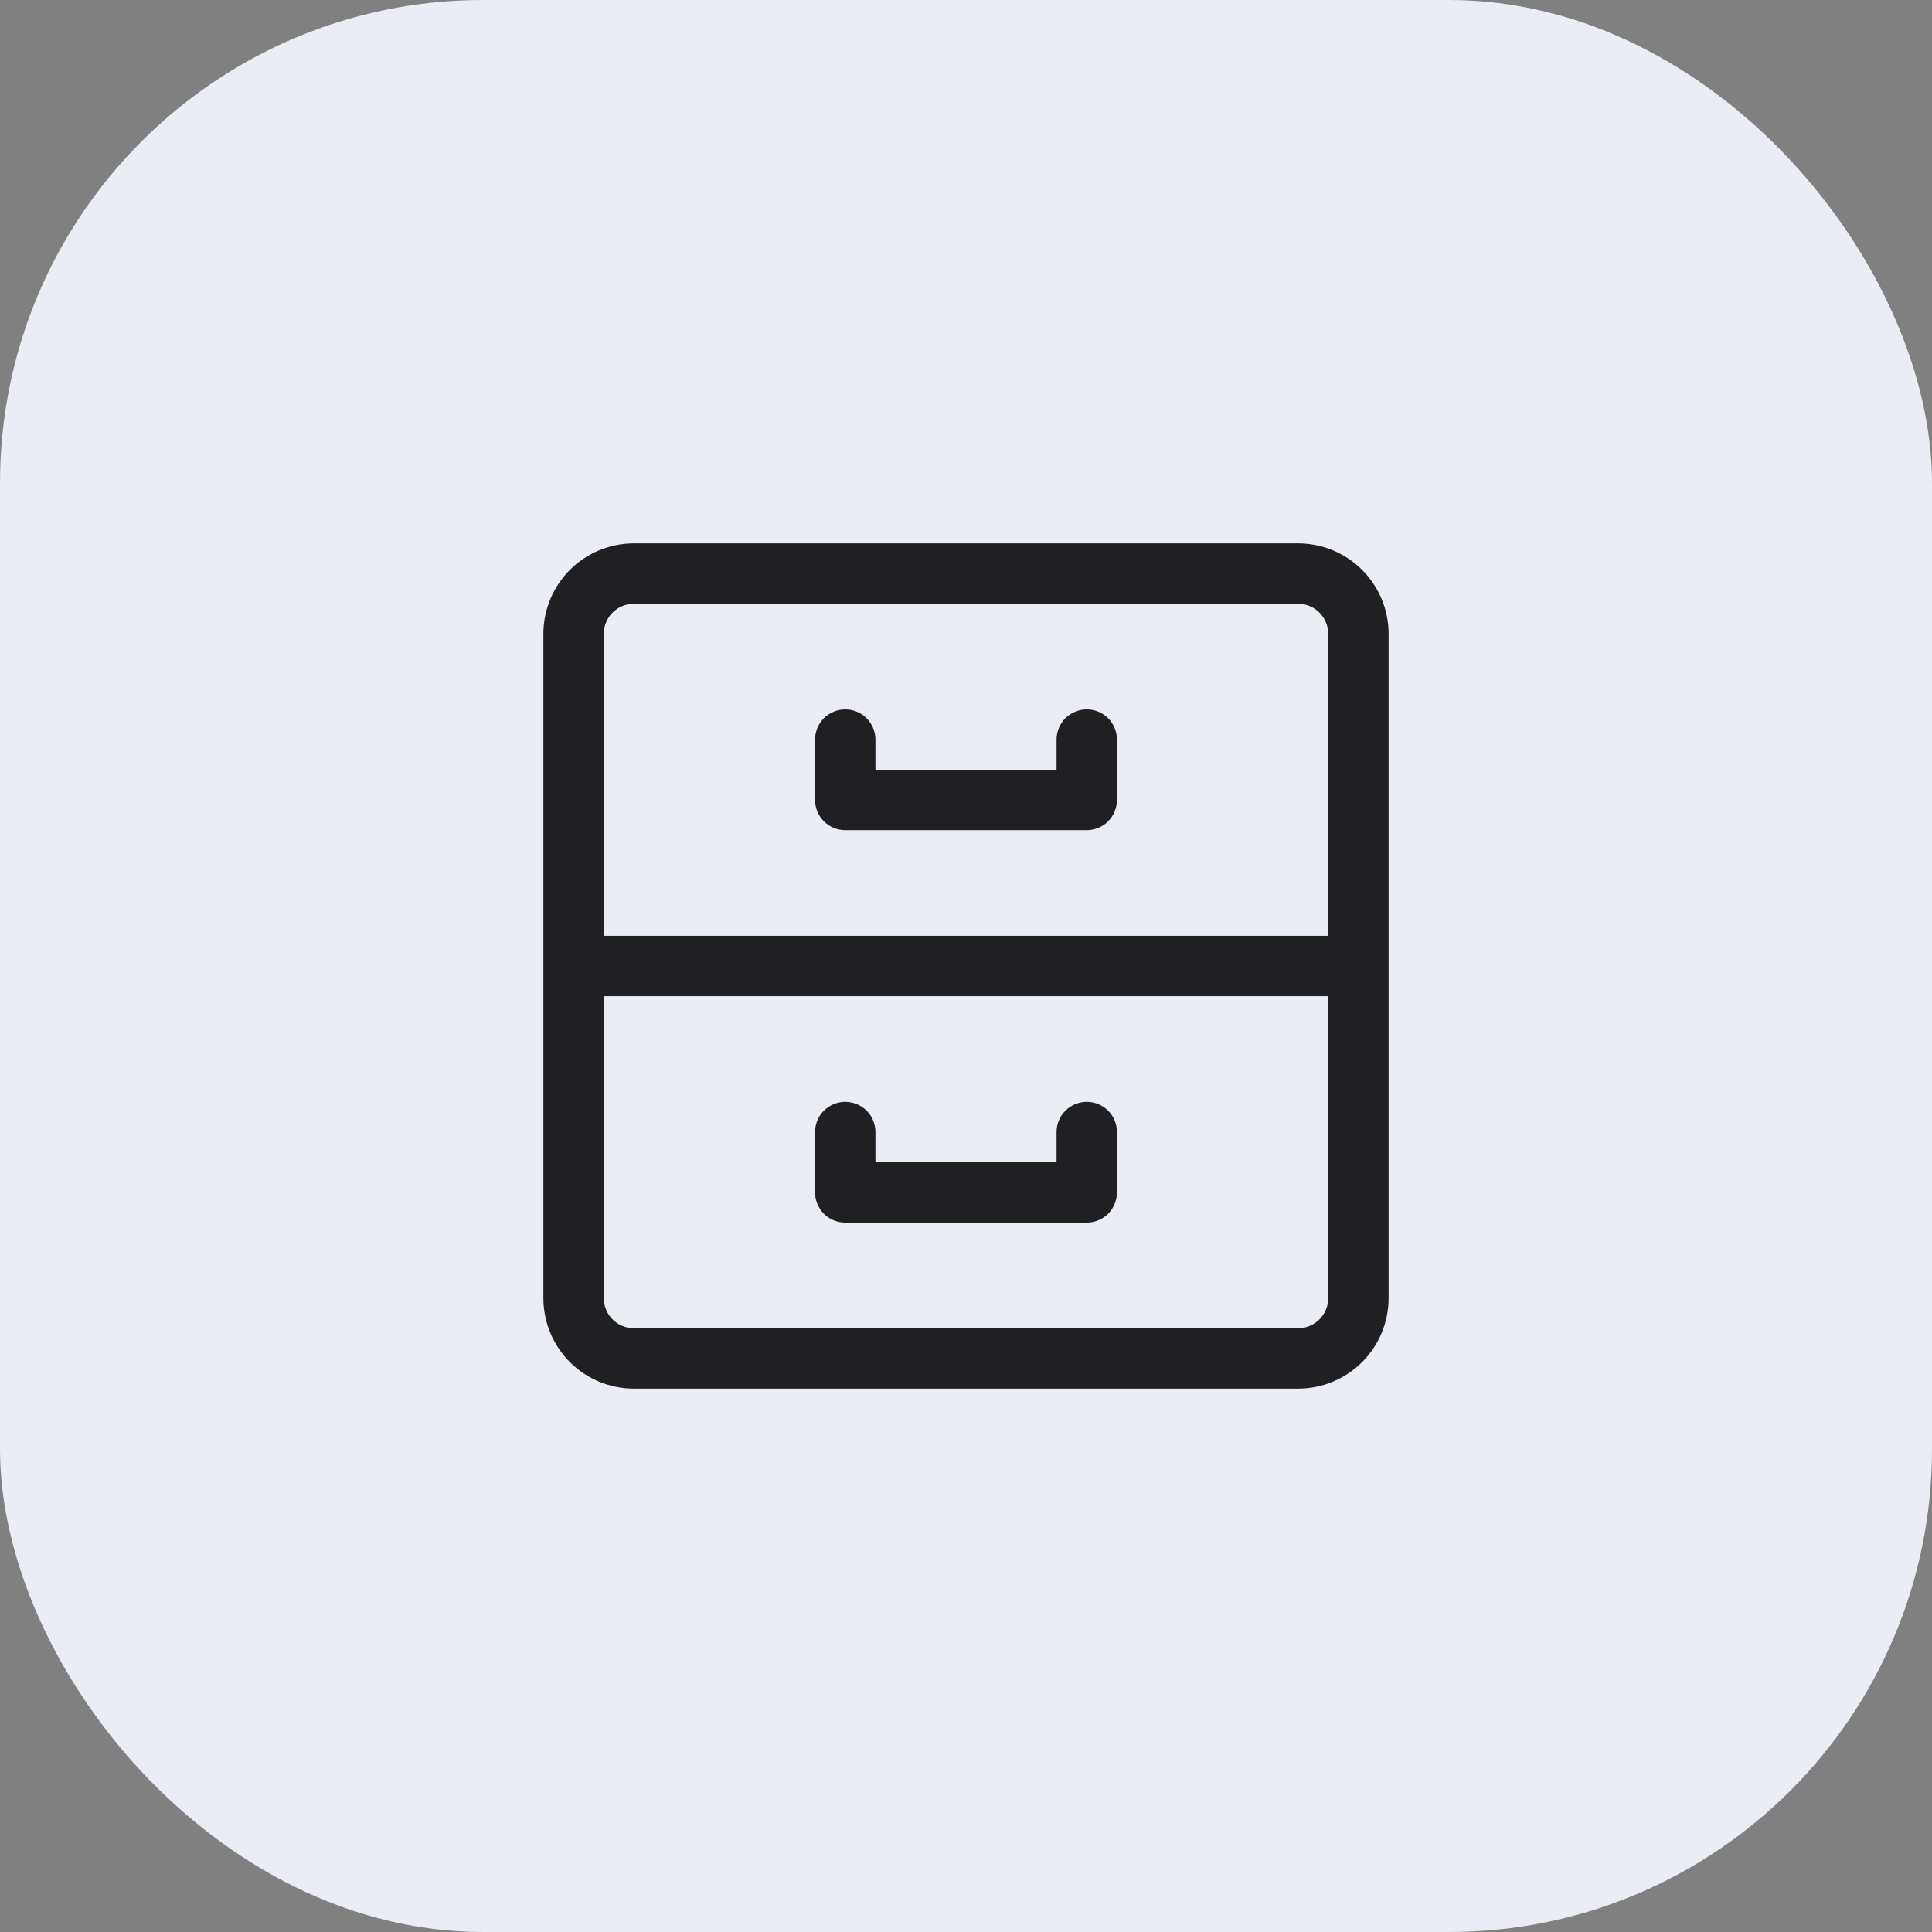
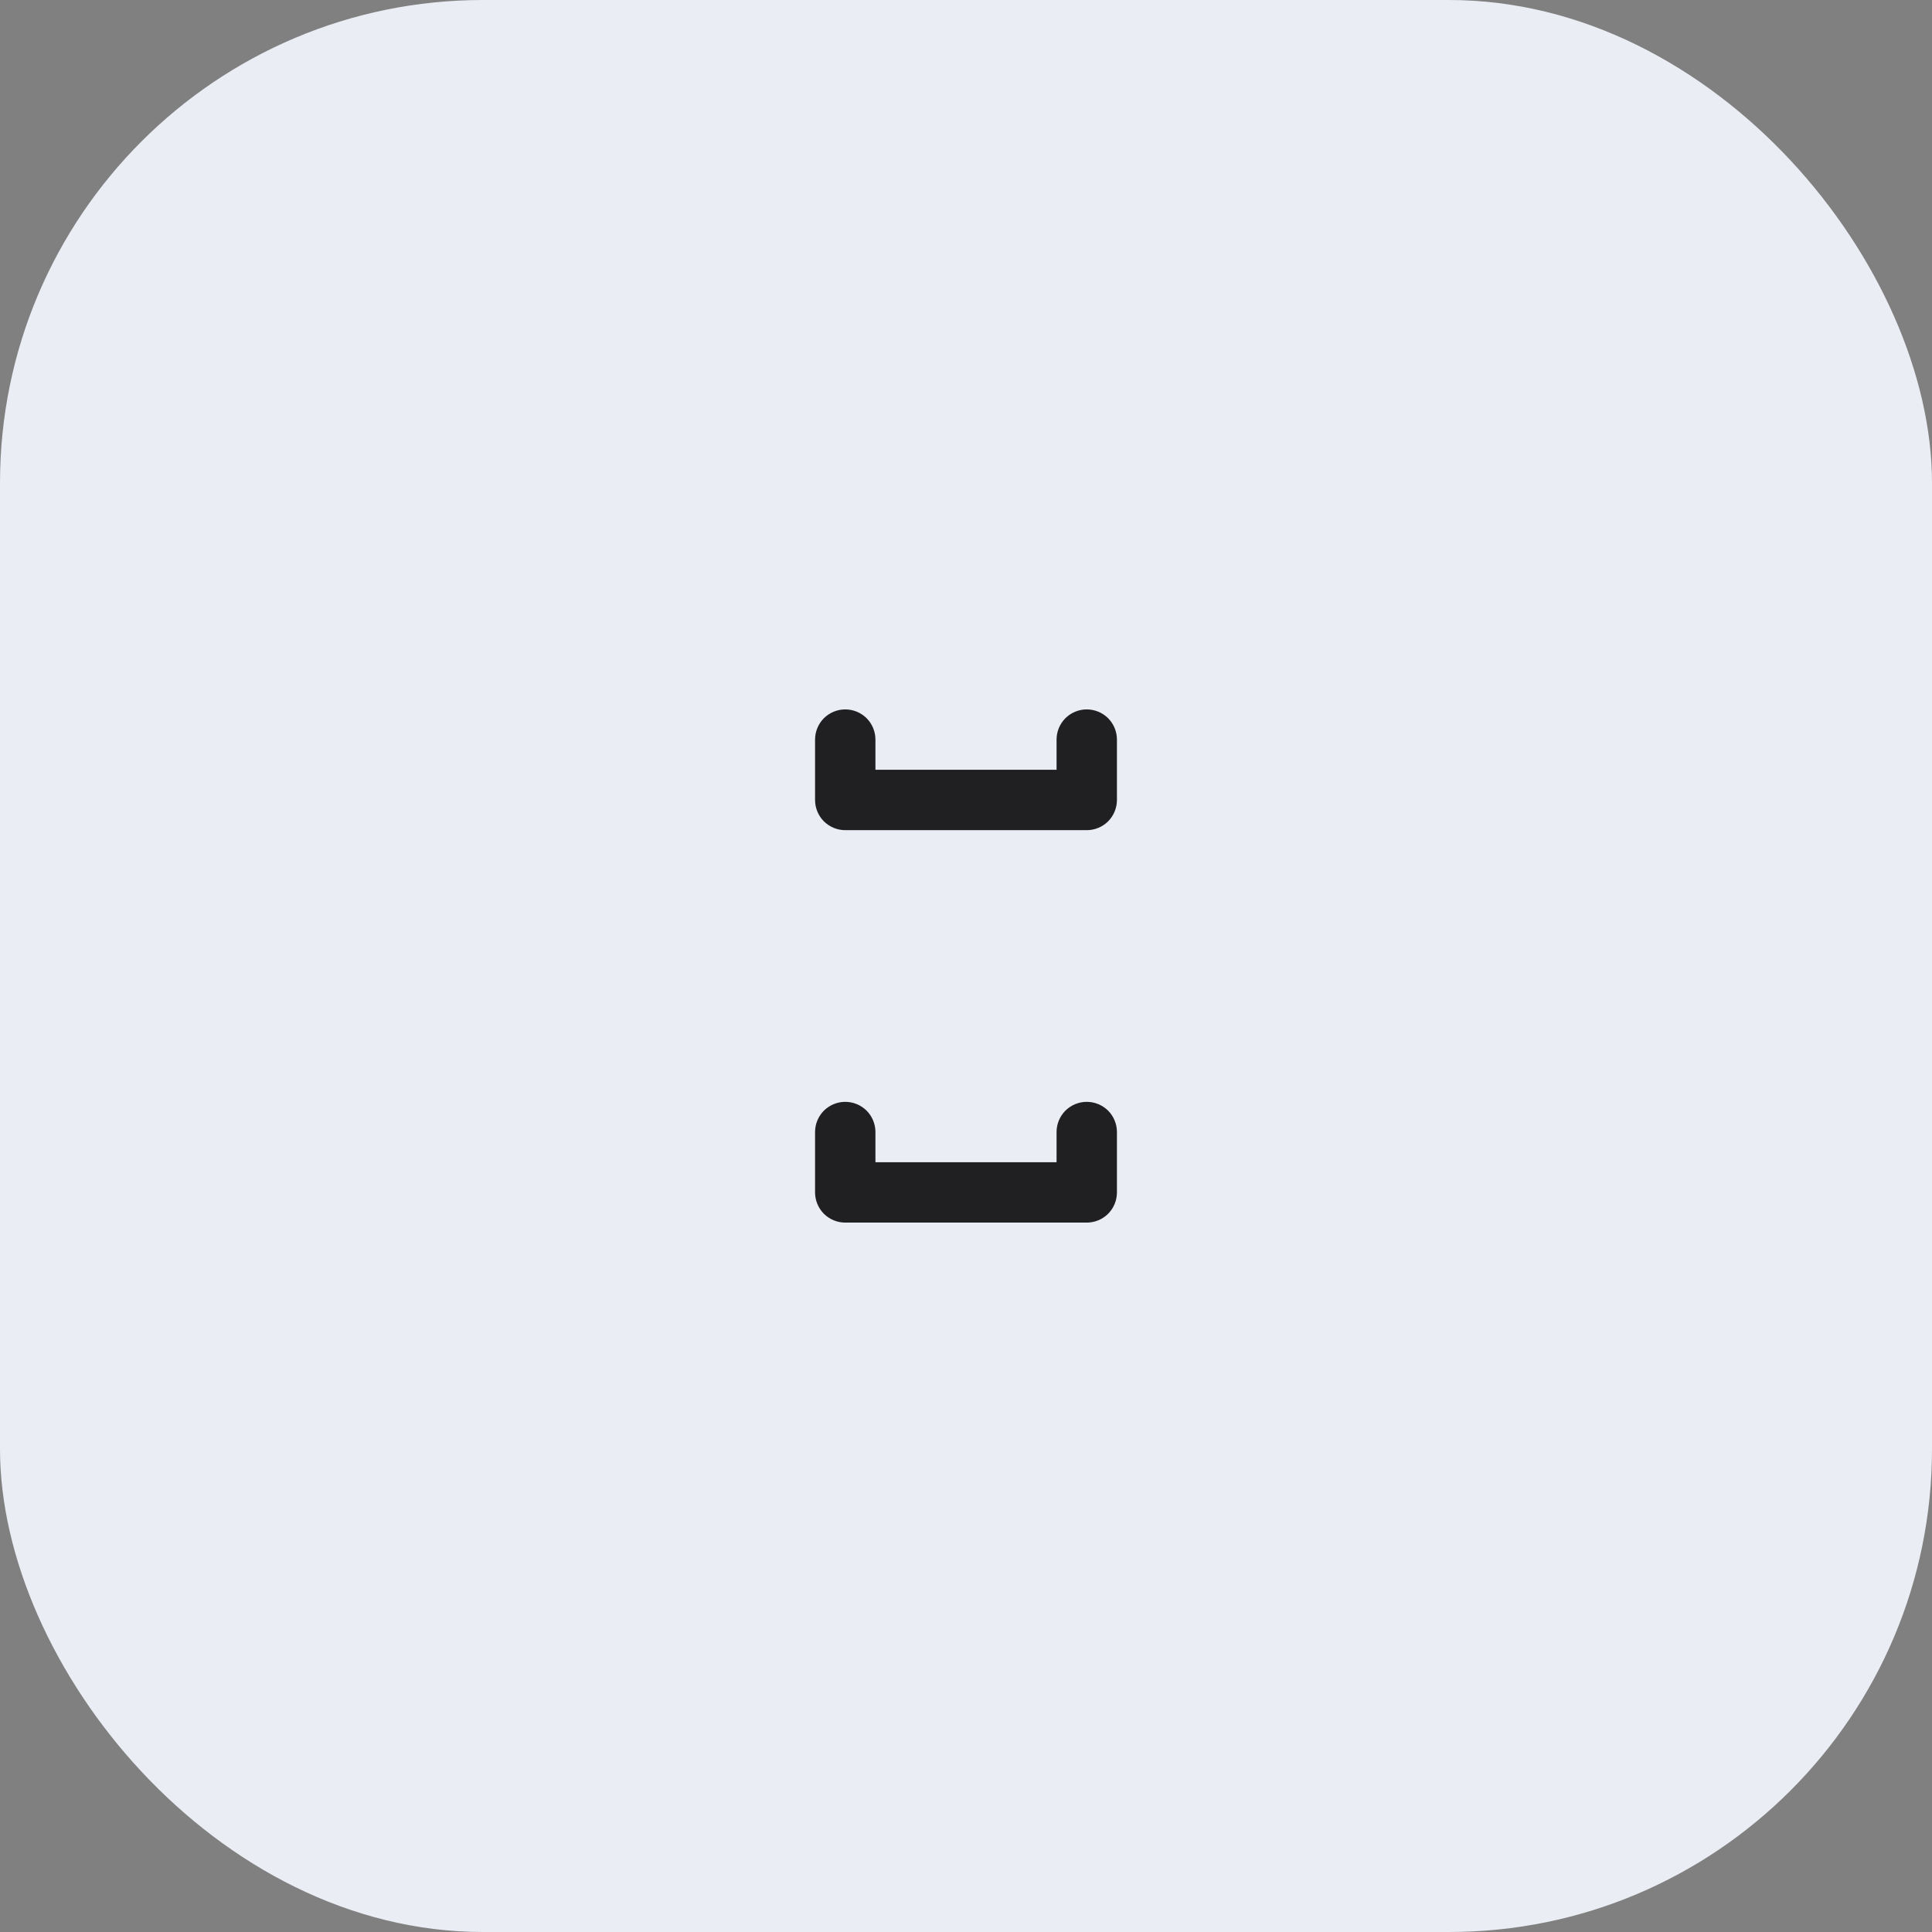
<svg xmlns="http://www.w3.org/2000/svg" width="32" height="32" viewBox="0 0 32 32" fill="none">
  <rect x="0" y="0" width="32" height="32" fill="#808080" stroke="none" />
  <rect width="32" height="32" rx="8" fill="#EBEDF5" />
-   <path d="M21.5 9H10.5C10.102 9 9.721 9.158 9.439 9.439C9.158 9.721 9 10.102 9 10.5V21.5C9 21.898 9.158 22.279 9.439 22.561C9.721 22.842 10.102 23 10.5 23H21.5C21.898 23 22.279 22.842 22.561 22.561C22.842 22.279 23 21.898 23 21.5V10.5C23 10.102 22.842 9.721 22.561 9.439C22.279 9.158 21.898 9 21.5 9ZM10 10.5C10 10.367 10.053 10.24 10.146 10.146C10.24 10.053 10.367 10 10.5 10H21.5C21.633 10 21.76 10.053 21.854 10.146C21.947 10.24 22 10.367 22 10.5V15.5H10V10.5ZM22 21.5C22 21.633 21.947 21.76 21.854 21.854C21.76 21.947 21.633 22 21.5 22H10.5C10.367 22 10.24 21.947 10.146 21.854C10.053 21.76 10 21.633 10 21.5V16.5H22V21.5Z" fill="#202023" />
  <path d="M18 11.75C17.867 11.75 17.74 11.803 17.646 11.896C17.553 11.99 17.5 12.117 17.5 12.25V12.75H14.5V12.25C14.5 12.117 14.447 11.99 14.354 11.896C14.26 11.803 14.133 11.75 14 11.75C13.867 11.75 13.74 11.803 13.646 11.896C13.553 11.99 13.5 12.117 13.5 12.25V13.25C13.5 13.383 13.553 13.51 13.646 13.604C13.74 13.697 13.867 13.75 14 13.75H18C18.133 13.75 18.26 13.697 18.354 13.604C18.447 13.51 18.5 13.383 18.5 13.25V12.25C18.5 12.117 18.447 11.99 18.354 11.896C18.26 11.803 18.133 11.75 18 11.75ZM14 20.25H18C18.133 20.25 18.26 20.197 18.354 20.104C18.447 20.01 18.5 19.883 18.5 19.75V18.75C18.5 18.617 18.447 18.49 18.354 18.396C18.26 18.303 18.133 18.25 18 18.25C17.867 18.25 17.74 18.303 17.646 18.396C17.553 18.49 17.5 18.617 17.5 18.75V19.25H14.5V18.75C14.5 18.617 14.447 18.49 14.354 18.396C14.26 18.303 14.133 18.25 14 18.25C13.867 18.25 13.74 18.303 13.646 18.396C13.553 18.49 13.5 18.617 13.5 18.75V19.75C13.5 19.883 13.553 20.01 13.646 20.104C13.74 20.197 13.867 20.25 14 20.25Z" fill="#202023" />
</svg>